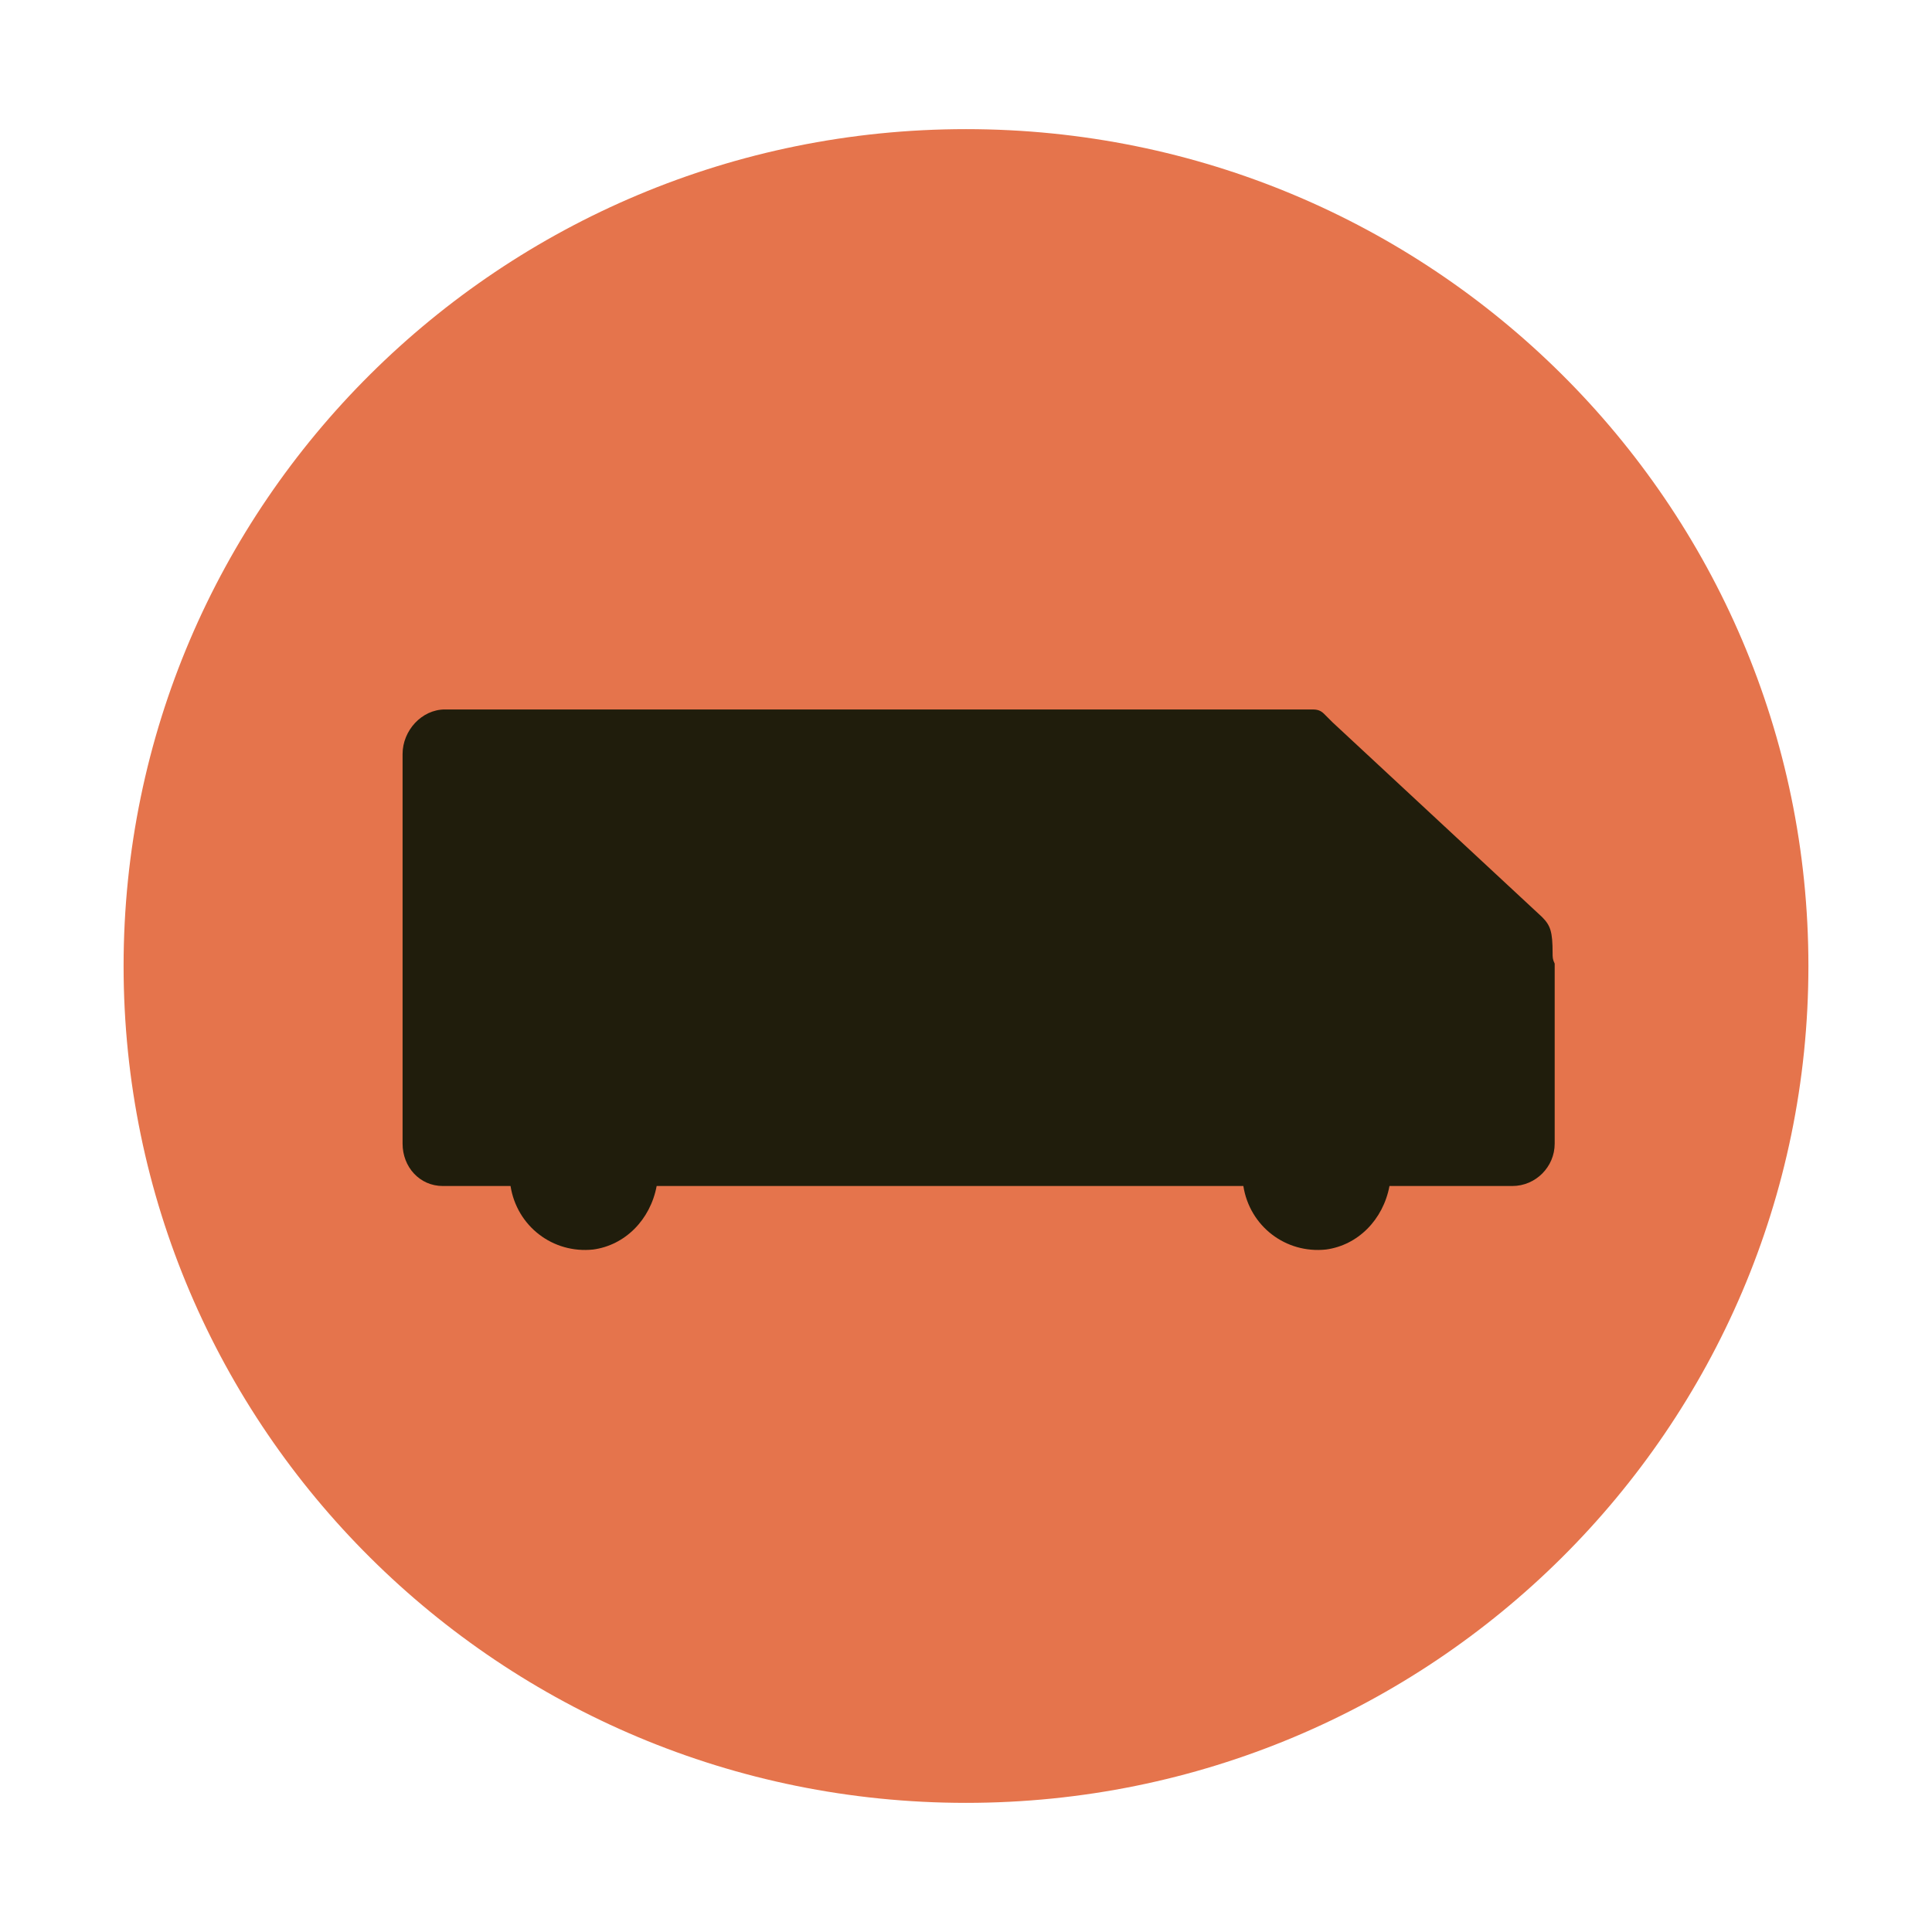
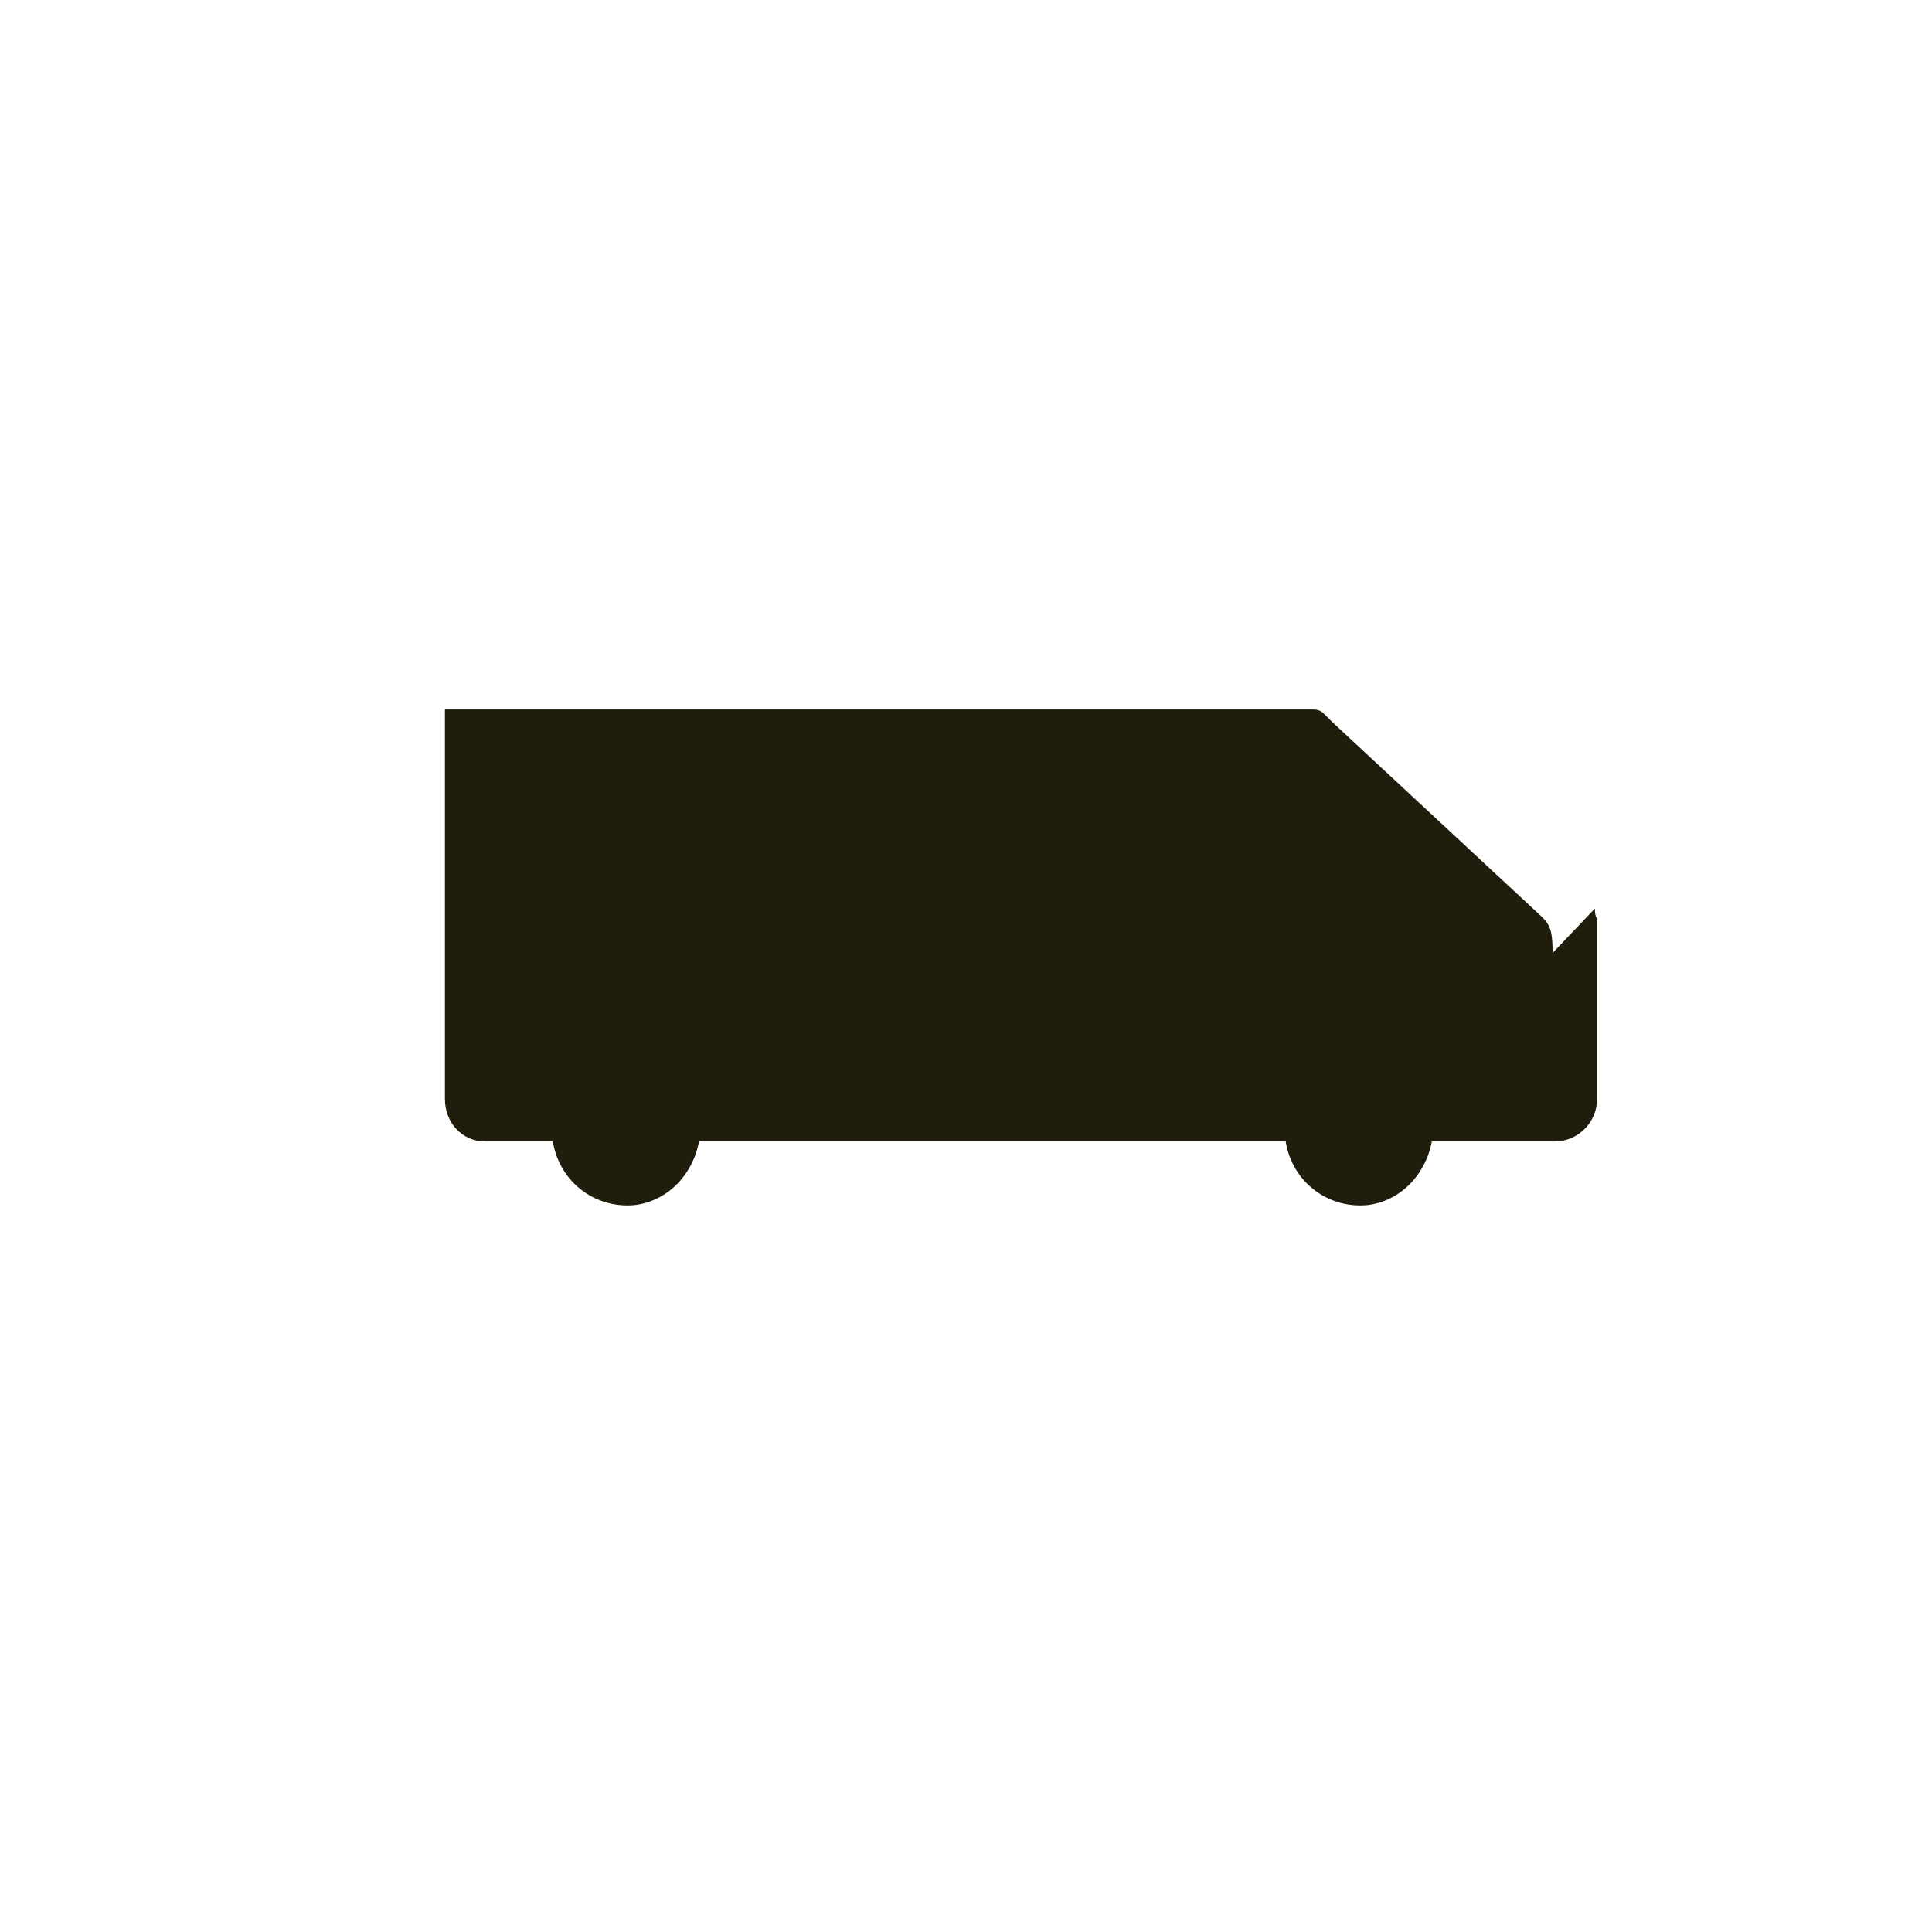
<svg xmlns="http://www.w3.org/2000/svg" xml:space="preserve" style="enable-background:new 0 0 212.6 212.6" viewBox="0 0 212.6 212.6">
-   <path d="M106.3 198.39c51.2 0 92.7-41.23 92.7-92.09 0-50.86-41.5-92.09-92.7-92.09S13.6 55.44 13.6 106.3c0 50.86 41.5 92.09 92.7 92.09" style="fill:#e5744c" />
-   <path d="M170.85 104.87c0-2.33-.23-3.03-1.16-3.96l-23.07-21.44-.93-.93c-.47-.47-.93-.47-1.4-.47H48.96c-2.56 0-4.66 2.33-4.66 4.9v42.88c0 2.56 1.87 4.66 4.43 4.66h7.45c.7 4.43 4.66 7.46 9.09 6.99 3.5-.47 6.29-3.26 6.99-6.99h64.56c.7 4.43 4.66 7.46 9.09 6.99 3.5-.47 6.29-3.26 6.99-6.99h13.52c2.56 0 4.66-2.1 4.66-4.66v-19.81c-.23-.47-.23-.7-.23-1.17" style="fill:#201d0c" />
+   <path d="M170.85 104.87c0-2.33-.23-3.03-1.16-3.96l-23.07-21.44-.93-.93c-.47-.47-.93-.47-1.4-.47H48.96v42.88c0 2.56 1.87 4.66 4.43 4.66h7.45c.7 4.43 4.66 7.46 9.09 6.99 3.5-.47 6.29-3.26 6.99-6.99h64.56c.7 4.43 4.66 7.46 9.09 6.99 3.5-.47 6.29-3.26 6.99-6.99h13.52c2.56 0 4.66-2.1 4.66-4.66v-19.81c-.23-.47-.23-.7-.23-1.17" style="fill:#201d0c" />
</svg>